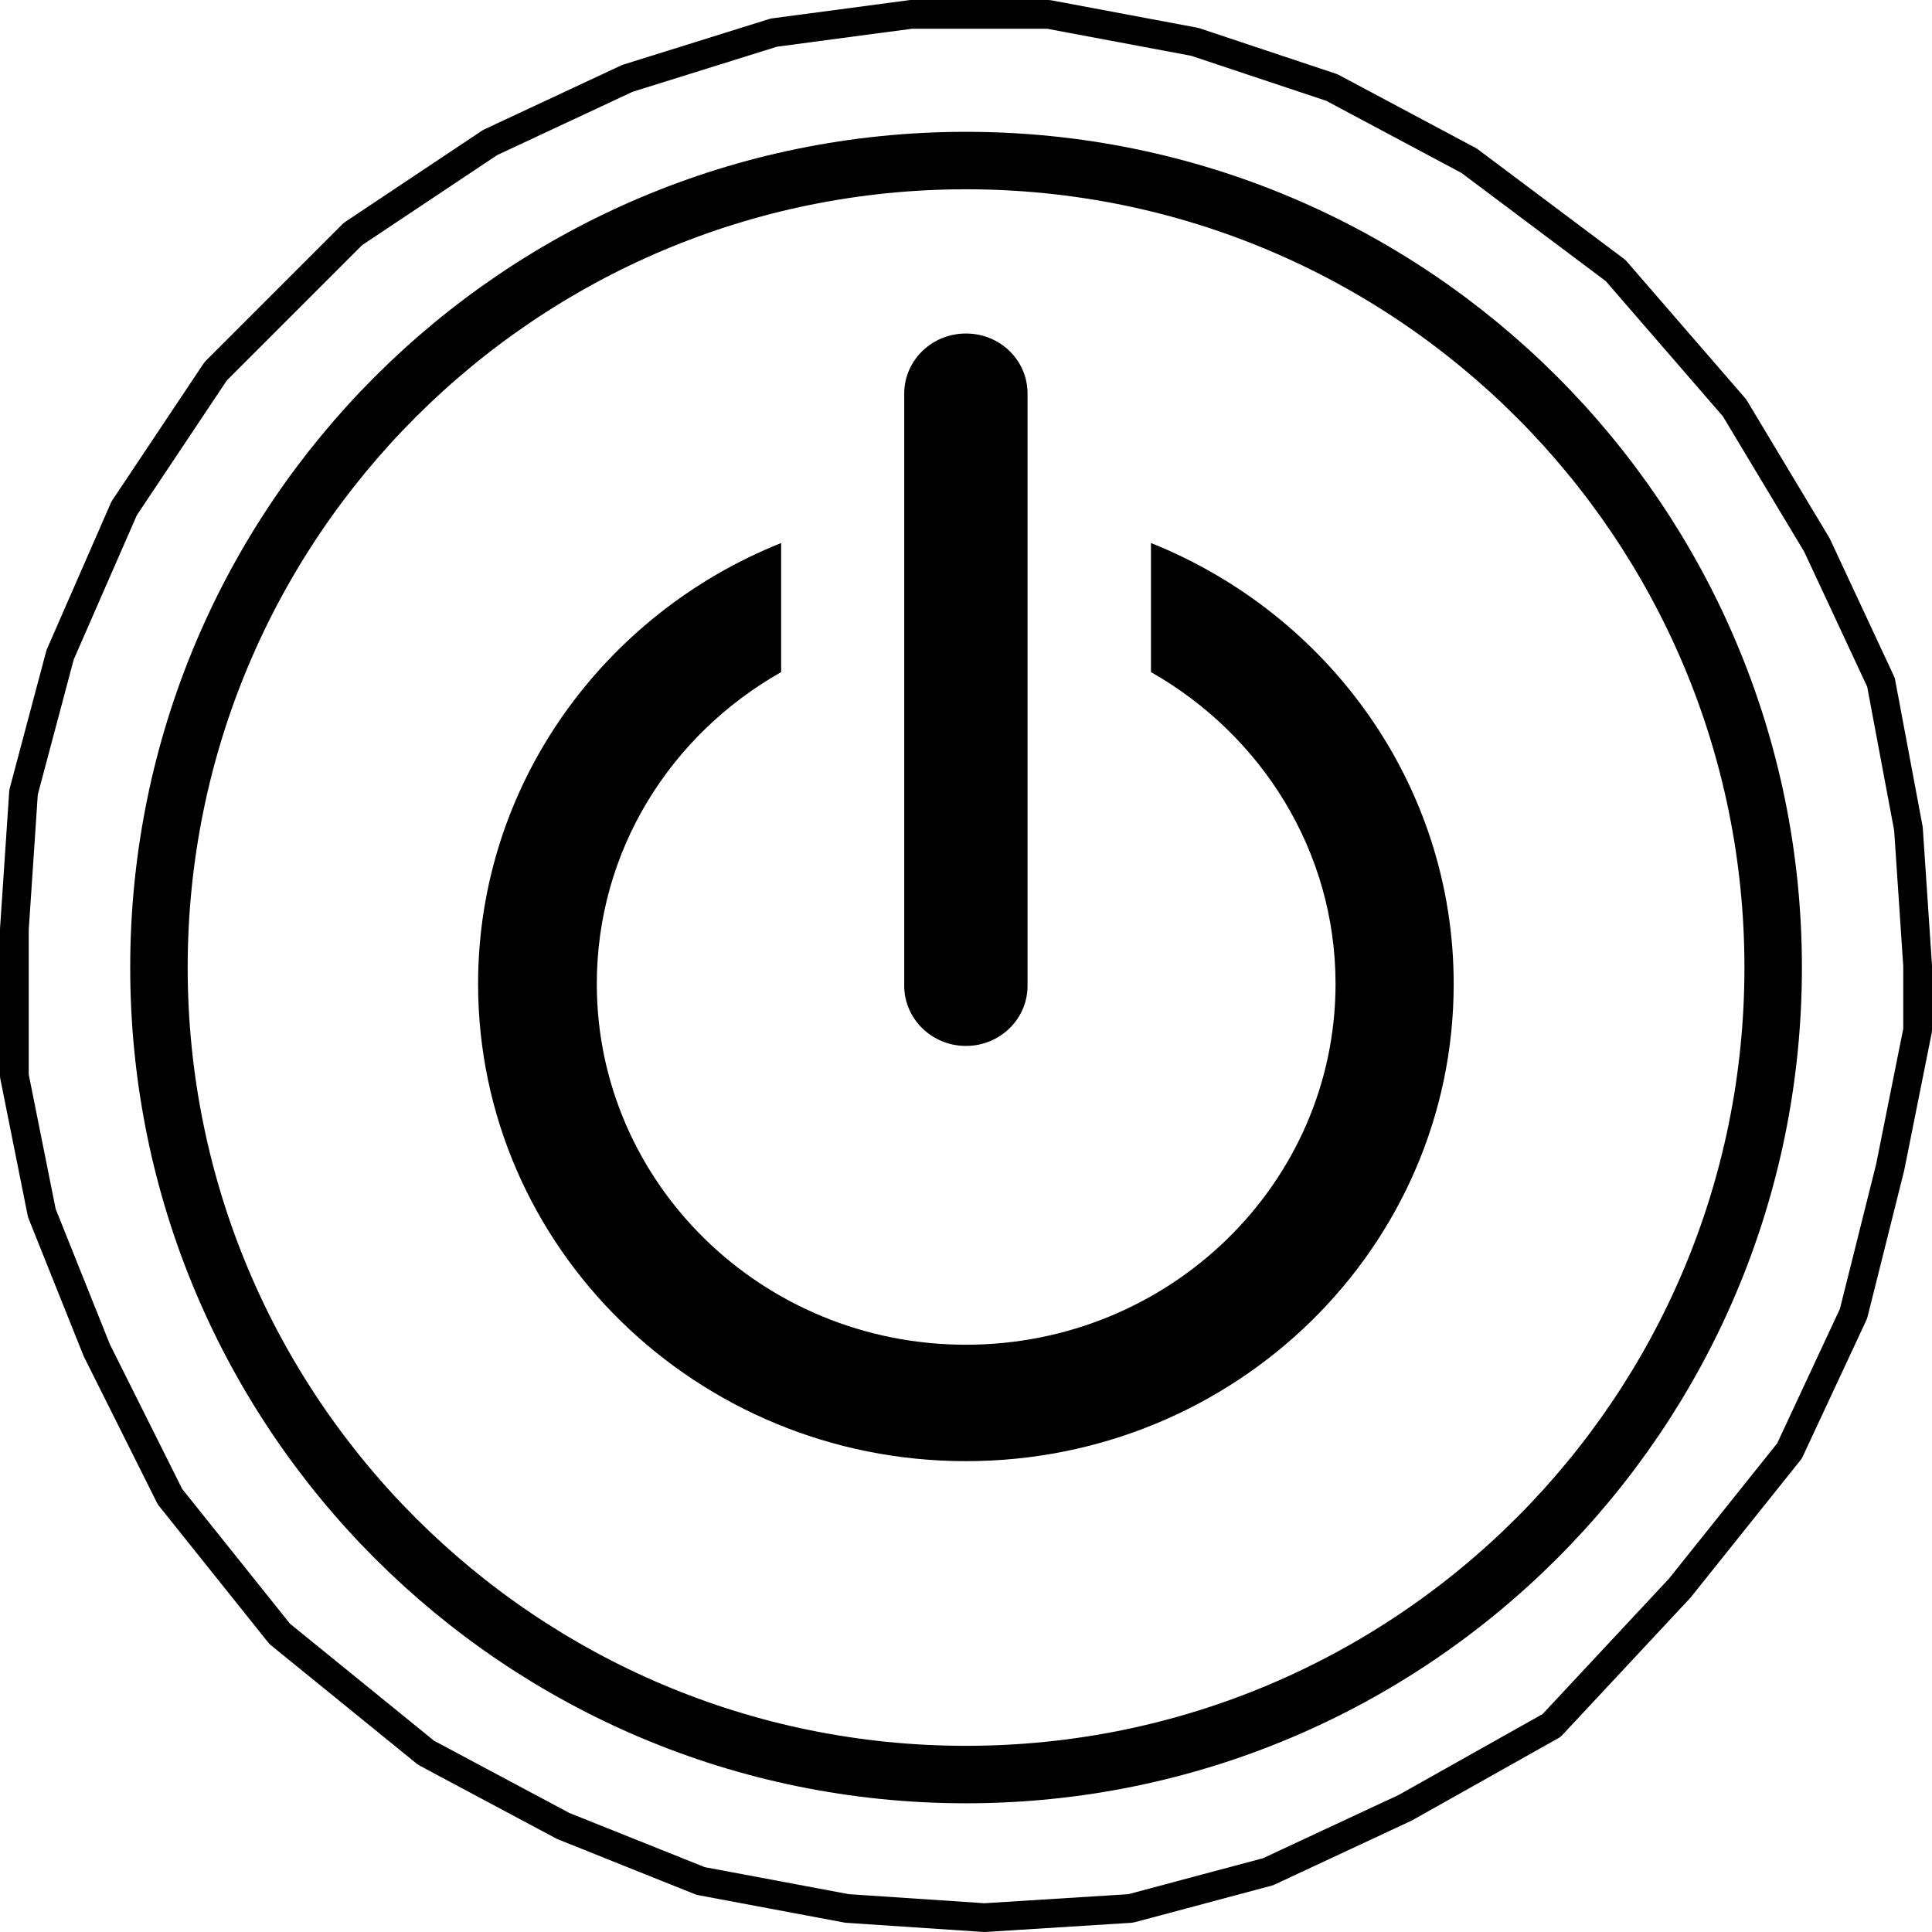
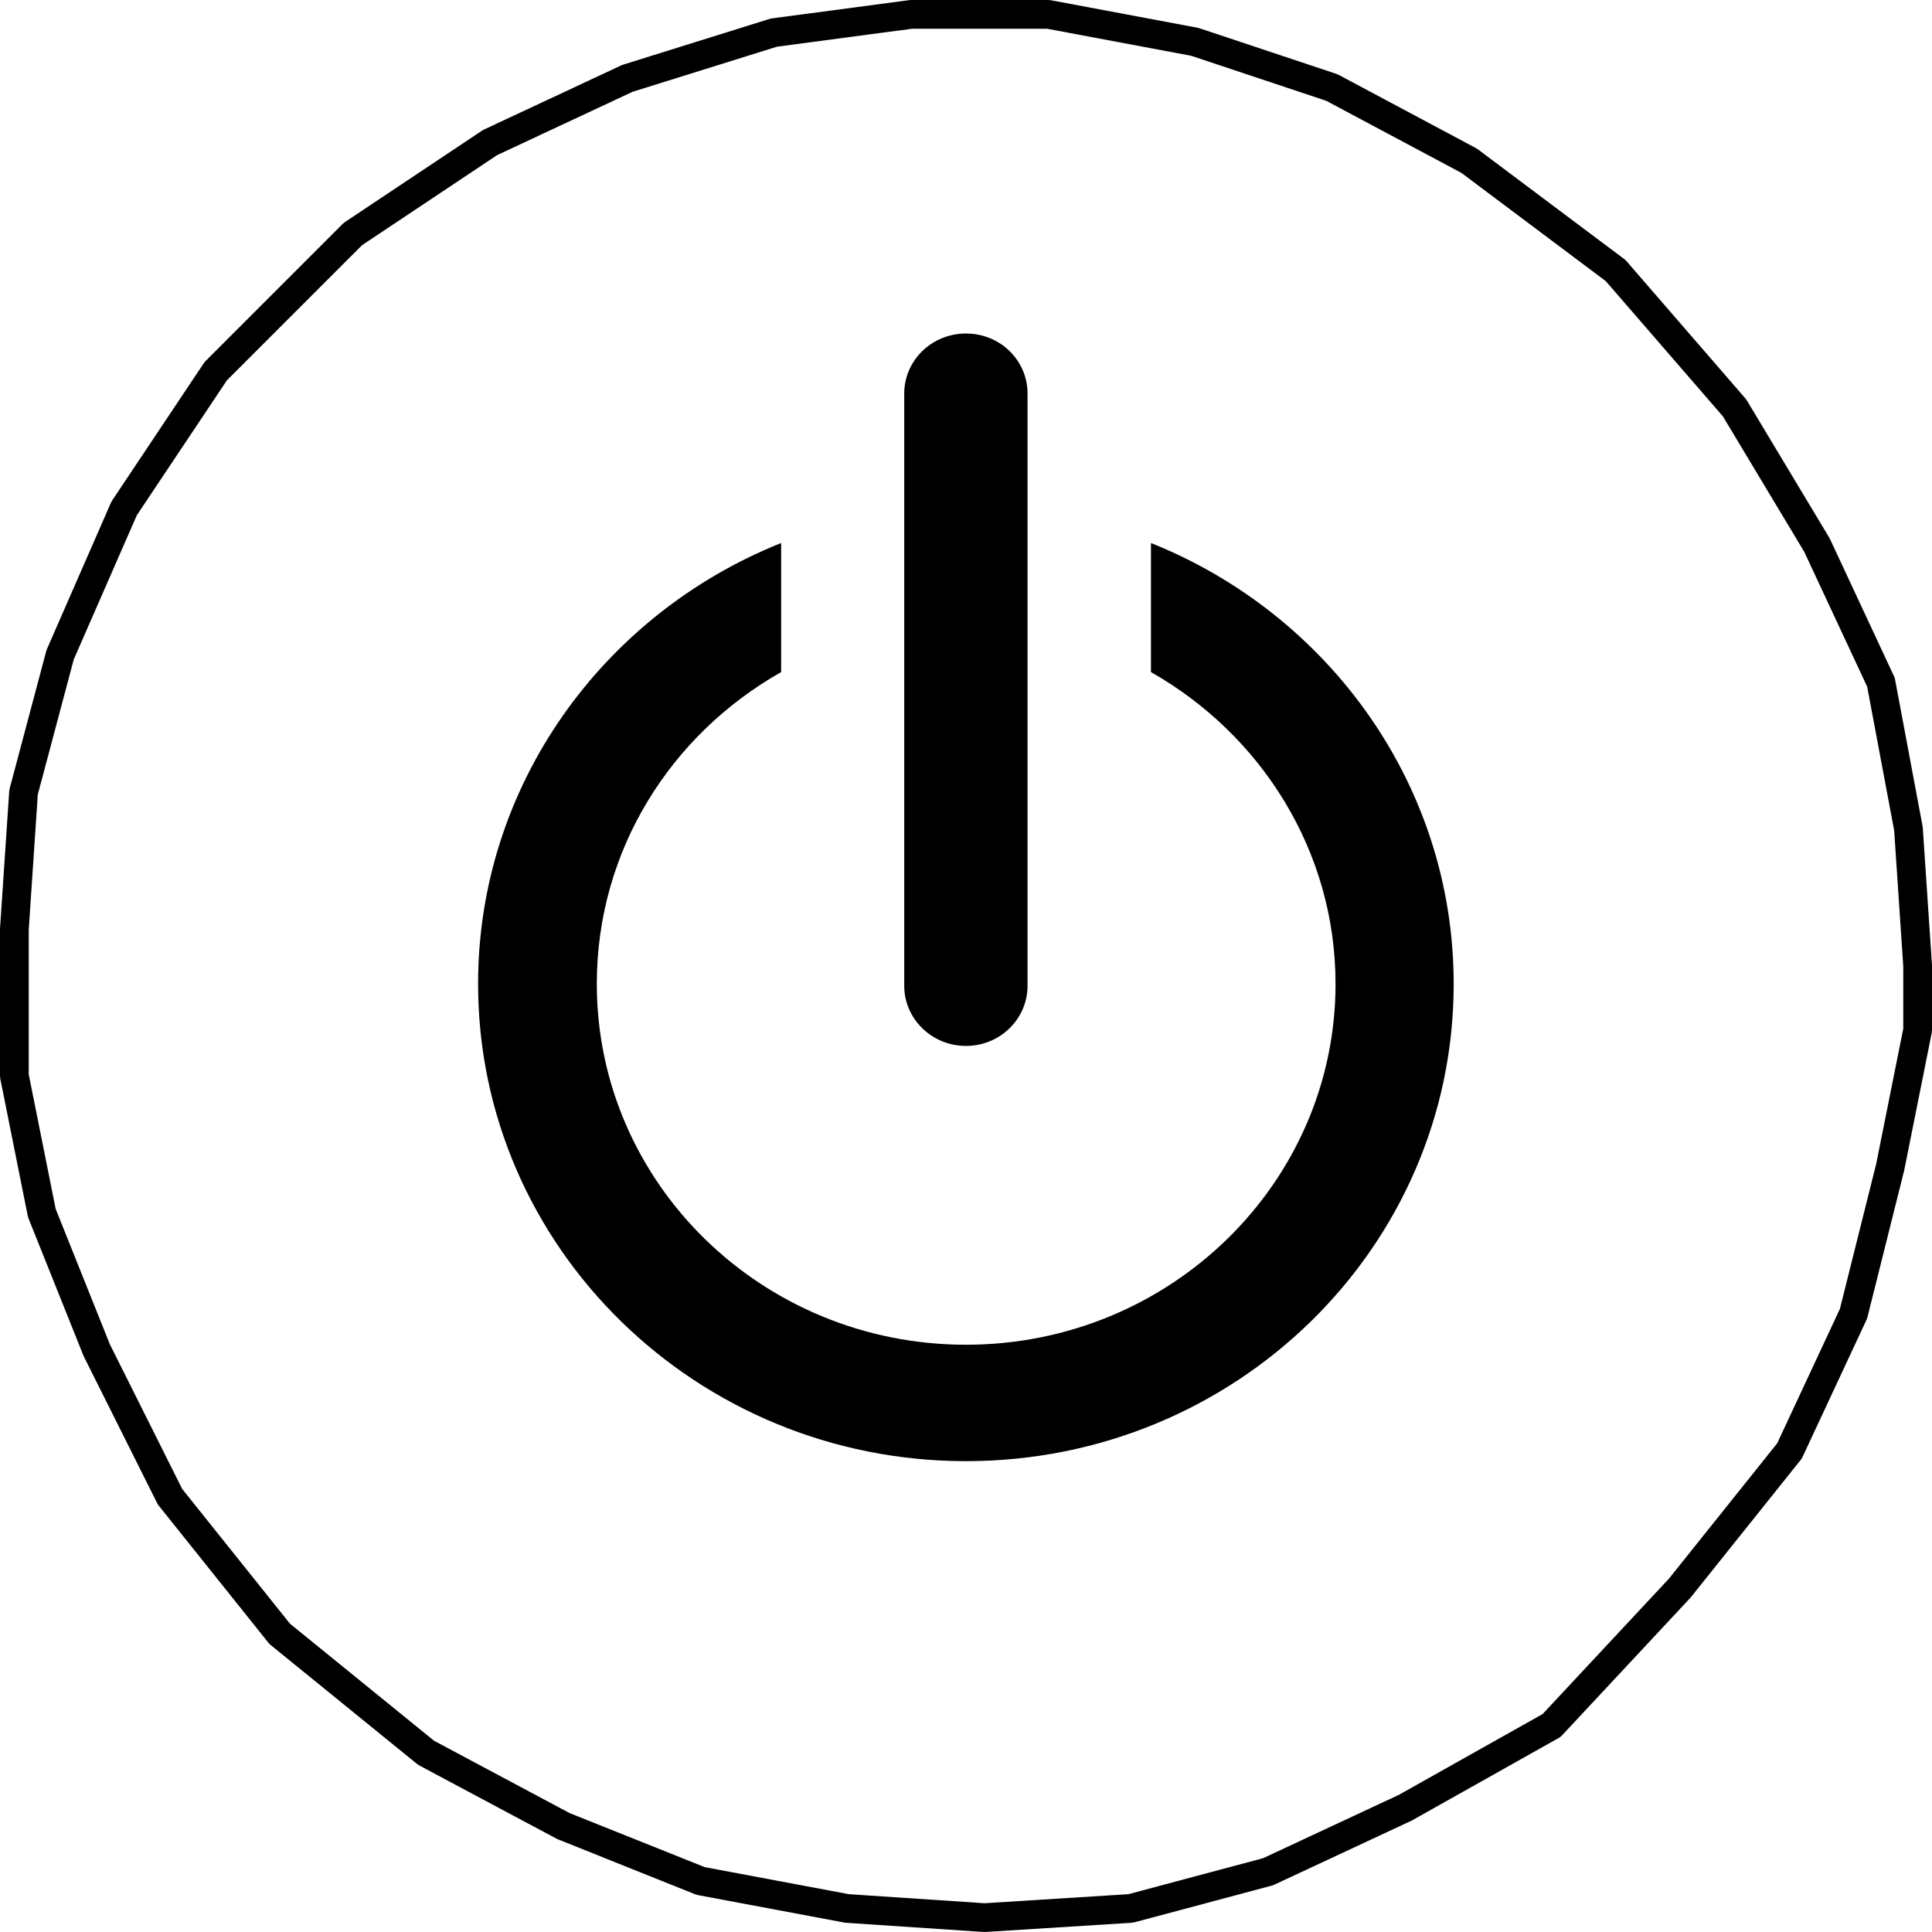
<svg xmlns="http://www.w3.org/2000/svg" version="1.1" id="レイヤー_1" x="0px" y="0px" width="16.811px" height="16.811px" viewBox="0 0 16.811 16.811" style="enable-background:new 0 0 16.811 16.811;" xml:space="preserve">
  <style type="text/css">
	.st0{fill:none;stroke:#000000;stroke-width:0.25;stroke-linecap:round;stroke-linejoin:round;stroke-miterlimit:10;}
	.st1{fill:none;stroke:#000000;stroke-width:0.5;stroke-linecap:round;stroke-linejoin:round;stroke-miterlimit:10;}
</style>
  <g>
    <g>
      <polyline class="st0" points="16.686,8.405 16.606,7.211 16.367,5.937 15.81,4.743 15.093,3.549 14.058,2.354 12.784,1.399     11.59,0.762 10.396,0.364 9.122,0.125 7.928,0.125 6.733,0.284 5.459,0.682 4.265,1.24 3.071,2.036 1.877,3.23 1.08,4.424     0.523,5.698 0.205,6.893 0.125,8.087 0.125,9.361 0.364,10.555 0.842,11.749 1.479,13.023 2.434,14.217 3.708,15.252     4.902,15.889 6.096,16.367 7.37,16.606 8.565,16.686 9.838,16.606 11.033,16.287 12.227,15.73 13.501,15.014 14.616,13.819     15.571,12.625 16.128,11.431 16.447,10.157 16.686,8.963 16.686,8.405   " />
-       <path class="st1" d="M1.383,8.419c0-3.878,3.143-7.022,7.022-7.022s7.024,3.143,7.024,7.022c0,3.879-3.145,7.022-7.024,7.022    S1.383,12.297,1.383,8.419z" />
    </g>
    <path d="M7.868,3.425c0-0.29,0.241-0.523,0.537-0.523c0.298,0,0.536,0.233,0.536,0.523v5.153c0,0.287-0.238,0.523-0.536,0.523   c-0.297,0-0.537-0.236-0.537-0.523V3.425z M8.405,12.714c-2.344,0-4.245-1.861-4.245-4.153c0-1.73,1.09-3.218,2.637-3.836v1.123   C5.835,6.393,5.193,7.4,5.193,8.561c0,1.733,1.437,3.14,3.212,3.14s3.216-1.407,3.216-3.14c0-1.156-0.646-2.168-1.606-2.713V4.725   c1.545,0.618,2.634,2.106,2.634,3.836C12.65,10.854,10.751,12.714,8.405,12.714z" />
  </g>
</svg>